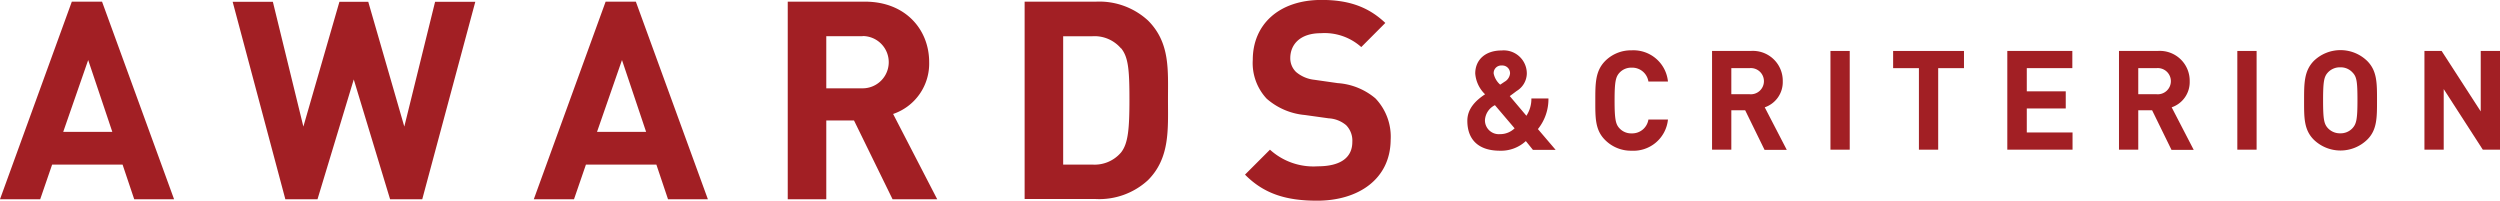
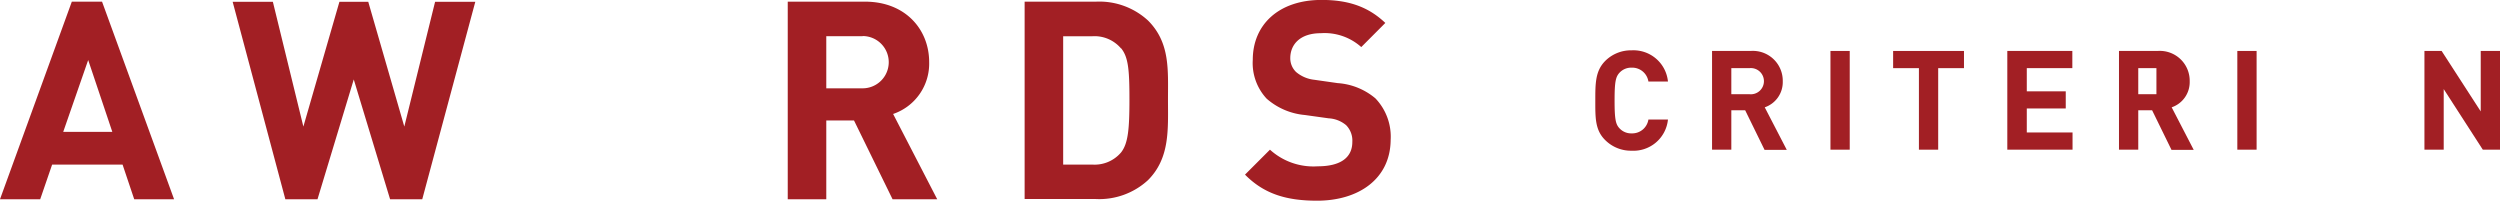
<svg xmlns="http://www.w3.org/2000/svg" width="360.62" height="28.96" viewBox="0 0 360.62 28.96">
  <title>ttl_awards</title>
  <path d="M293,402l-1.68-5H281.16l-1.72,5h-5.8L284,373.5h4.36L298.75,402H293Zm-6.64-20.08-3.6,10.36h7.08Z" transform="translate(-273.64 -373.26)" style="fill:#a21f24" />
  <path d="M334.55,402h-4.64l-5.24-17.28L319.44,402H314.8l-7.6-28.48H313l4.4,18,5.2-18h4.16l5.2,18,4.44-18h5.8Z" transform="translate(-273.64 -373.26)" style="fill:#a21f24" />
-   <path d="M370,402l-1.68-5H358.16l-1.72,5h-5.8L361,373.5h4.36L375.75,402H370Zm-6.64-20.08-3.6,10.36h7.08Z" transform="translate(-273.64 -373.26)" style="fill:#a21f24" />
  <path d="M402.39,402l-5.56-11.36h-4V402h-5.56V373.5h11.16c5.8,0,9.24,4,9.24,8.72a7.67,7.67,0,0,1-5.2,7.48L408.83,402h-6.44Zm-4.32-23.52h-5.24V386h5.24A3.77,3.77,0,1,0,398.07,378.46Z" transform="translate(-273.64 -373.26)" style="fill:#a21f24" />
  <path d="M439.23,399.25a10.37,10.37,0,0,1-7.52,2.72H421.44V373.5h10.28a10.37,10.37,0,0,1,7.52,2.72c3.2,3.2,2.88,7.12,2.88,11.4S442.43,396.05,439.23,399.25Zm-3.88-19a5,5,0,0,0-4.16-1.76H427V397h4.2a5,5,0,0,0,4.16-1.76c1-1.28,1.2-3.32,1.2-7.64S436.39,381.49,435.35,380.21Z" transform="translate(-273.64 -373.26)" style="fill:#a21f24" />
  <path d="M463.63,402.21c-4.32,0-7.6-.92-10.4-3.76l3.6-3.6a9.32,9.32,0,0,0,6.88,2.4c3.28,0,5-1.24,5-3.52a3.17,3.17,0,0,0-.88-2.4,4.24,4.24,0,0,0-2.52-1l-3.44-.48a9.66,9.66,0,0,1-5.52-2.36,7.53,7.53,0,0,1-2-5.6c0-5.08,3.76-8.64,9.92-8.64,3.92,0,6.76,1,9.2,3.32L470,380.05a7.93,7.93,0,0,0-5.84-2c-3,0-4.4,1.64-4.4,3.6a2.75,2.75,0,0,0,.84,2,4.89,4.89,0,0,0,2.64,1.12l3.36,0.48a9.41,9.41,0,0,1,5.44,2.2,8,8,0,0,1,2.2,6C474.19,399.09,469.59,402.21,463.63,402.21Z" transform="translate(-273.64 -373.26)" style="fill:#a21f24" />
-   <path d="M494.74,394.85l-1-1.24A5.27,5.27,0,0,1,490,395c-3.14,0-4.7-1.64-4.7-4.32,0-1.82,1.32-3,2.56-3.82a4.64,4.64,0,0,1-1.42-3c0-1.94,1.42-3.32,3.8-3.32a3.33,3.33,0,0,1,3.64,3.36,3,3,0,0,1-1.46,2.48s-0.66.5-1,.74l2.4,2.84a4.46,4.46,0,0,0,.72-2.5H497a6.89,6.89,0,0,1-1.52,4.42l2.56,3h-3.3Zm-5.46-6.42a2.57,2.57,0,0,0-1.44,2.18,2,2,0,0,0,2.16,2,3,3,0,0,0,2.12-.84Zm1-5.72a1.09,1.09,0,0,0-1.18,1.16,2.9,2.9,0,0,0,.94,1.6c0.2-.12.6-0.4,0.6-0.4a1.55,1.55,0,0,0,.82-1.2A1.11,1.11,0,0,0,490.26,382.71Z" transform="translate(-273.64 -373.26)" style="fill:#a21f24" />
  <path d="M509,395a5.25,5.25,0,0,1-3.84-1.56c-1.44-1.44-1.4-3.22-1.4-5.68s0-4.24,1.4-5.68a5.25,5.25,0,0,1,3.84-1.56,5,5,0,0,1,5.24,4.5h-2.82a2.36,2.36,0,0,0-2.4-2,2.3,2.3,0,0,0-1.78.74c-0.54.6-.7,1.28-0.7,4s0.16,3.42.7,4a2.3,2.3,0,0,0,1.78.74,2.36,2.36,0,0,0,2.4-2h2.82A5,5,0,0,1,509,395Z" transform="translate(-273.64 -373.26)" style="fill:#a21f24" />
  <path d="M528.16,394.85l-2.78-5.68h-2v5.68H520.6V380.61h5.58A4.31,4.31,0,0,1,530.8,385a3.84,3.84,0,0,1-2.6,3.74l3.18,6.14h-3.22ZM526,383.09h-2.62v3.76H526A1.89,1.89,0,1,0,526,383.09Z" transform="translate(-273.64 -373.26)" style="fill:#a21f24" />
  <path d="M537.68,394.85V380.61h2.78v14.24h-2.78Z" transform="translate(-273.64 -373.26)" style="fill:#a21f24" />
  <path d="M553.22,383.09v11.76h-2.78V383.09h-3.72v-2.48h10.22v2.48h-3.72Z" transform="translate(-273.64 -373.26)" style="fill:#a21f24" />
  <path d="M563.19,394.85V380.61h9.38v2.48H566v3.34h5.62v2.48H566v3.46h6.6v2.48h-9.38Z" transform="translate(-273.64 -373.26)" style="fill:#a21f24" />
-   <path d="M586.86,394.85l-2.78-5.68h-2v5.68H579.3V380.61h5.58A4.31,4.31,0,0,1,589.5,385a3.84,3.84,0,0,1-2.6,3.74l3.18,6.14h-3.22Zm-2.16-11.76h-2.62v3.76h2.62A1.89,1.89,0,1,0,584.7,383.09Z" transform="translate(-273.64 -373.26)" style="fill:#a21f24" />
+   <path d="M586.86,394.85l-2.78-5.68h-2v5.68H579.3V380.61h5.58A4.31,4.31,0,0,1,589.5,385a3.84,3.84,0,0,1-2.6,3.74l3.18,6.14h-3.22Zm-2.16-11.76h-2.62v3.76h2.62Z" transform="translate(-273.64 -373.26)" style="fill:#a21f24" />
  <path d="M596.37,394.85V380.61h2.78v14.24h-2.78Z" transform="translate(-273.64 -373.26)" style="fill:#a21f24" />
-   <path d="M615.1,393.41a5.53,5.53,0,0,1-7.7,0c-1.44-1.44-1.4-3.22-1.4-5.68s0-4.24,1.4-5.68a5.53,5.53,0,0,1,7.7,0c1.44,1.44,1.42,3.22,1.42,5.68S616.54,392,615.1,393.41ZM613,383.73a2.31,2.31,0,0,0-1.78-.76,2.36,2.36,0,0,0-1.8.76c-0.54.6-.68,1.26-0.68,4s0.14,3.4.68,4a2.36,2.36,0,0,0,1.8.76,2.31,2.31,0,0,0,1.78-.76c0.54-.6.7-1.26,0.7-4S613.58,384.33,613,383.73Z" transform="translate(-273.64 -373.26)" style="fill:#a21f24" />
  <path d="M631.78,394.85l-5.64-8.74v8.74h-2.78V380.61h2.48l5.64,8.72v-8.72h2.78v14.24h-2.48Z" transform="translate(-273.64 -373.26)" style="fill:#a21f24" />
</svg>